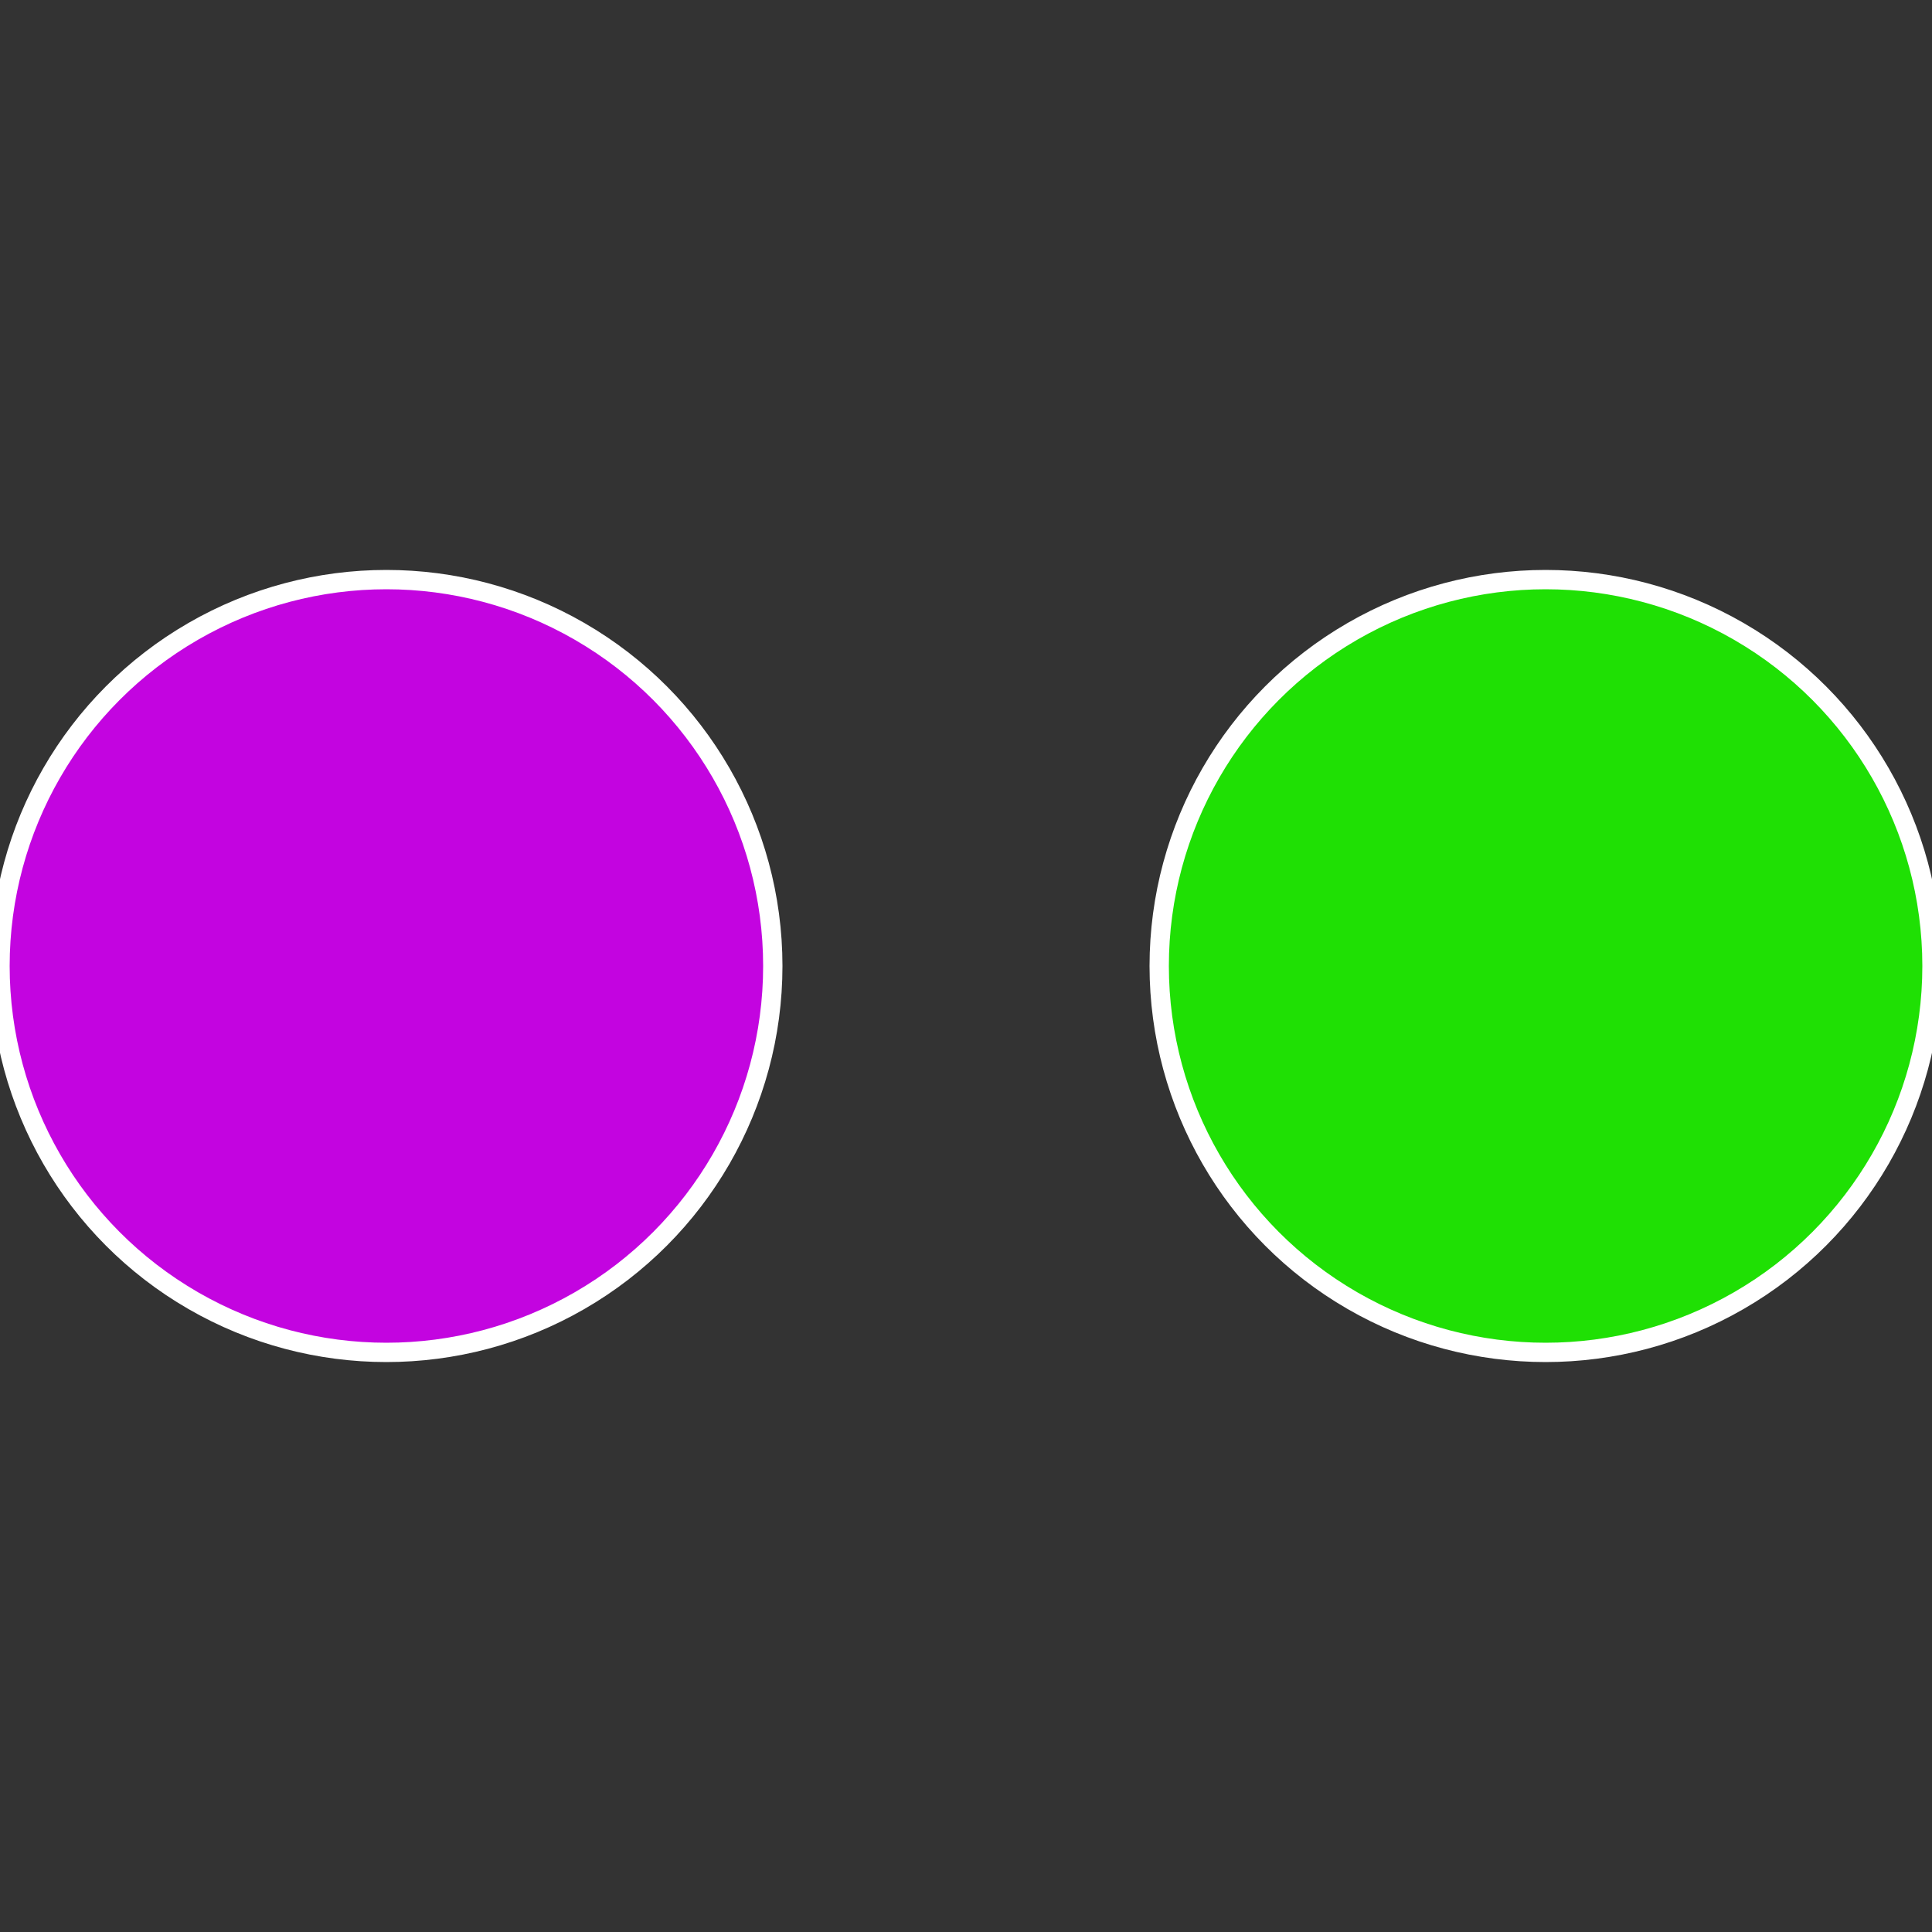
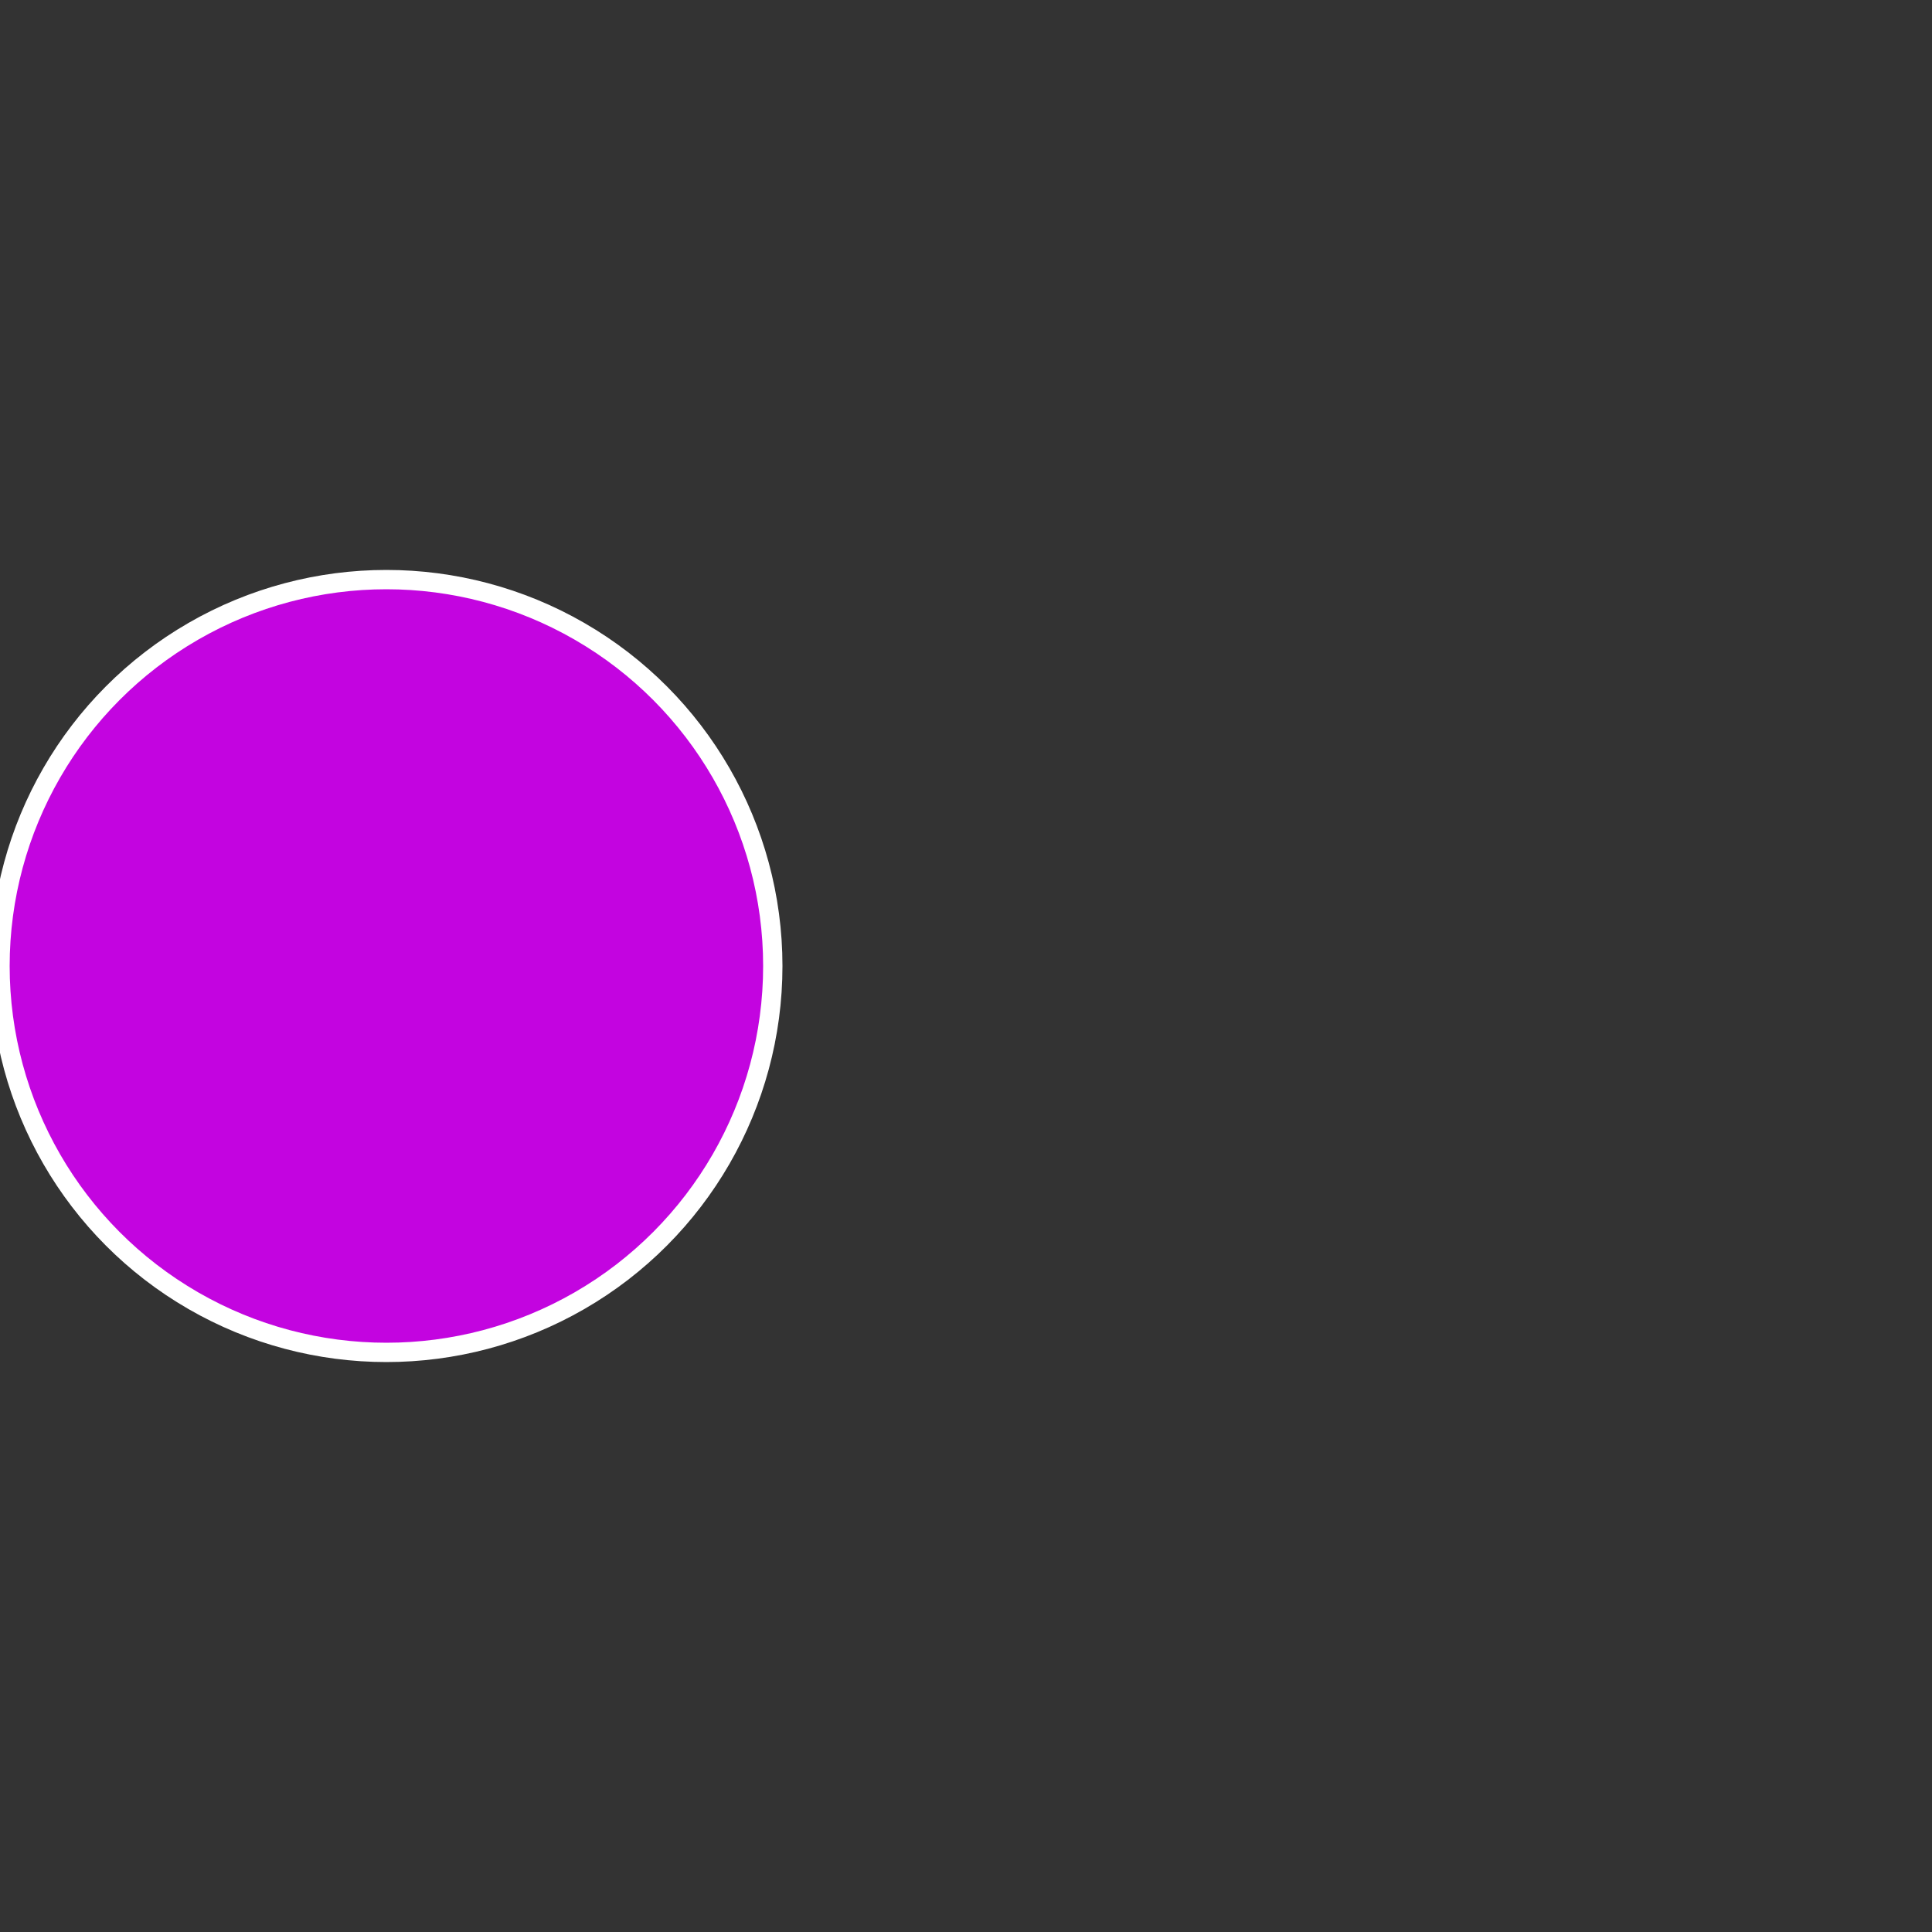
<svg xmlns="http://www.w3.org/2000/svg" width="500" height="500" viewBox="-1 -1 2 2">
  <rect x="-1" y="-1" width="2" height="2" fill="#333333" stroke="none" />
-   <circle cx="0.6" cy="0" r="0.4" fill="#1fe004" stroke="#fff" stroke-width="1%" />
  <circle cx="-0.6" cy="7.3478807948841E-17" r="0.4" fill="#c304e0" stroke="#fff" stroke-width="1%" />
</svg>